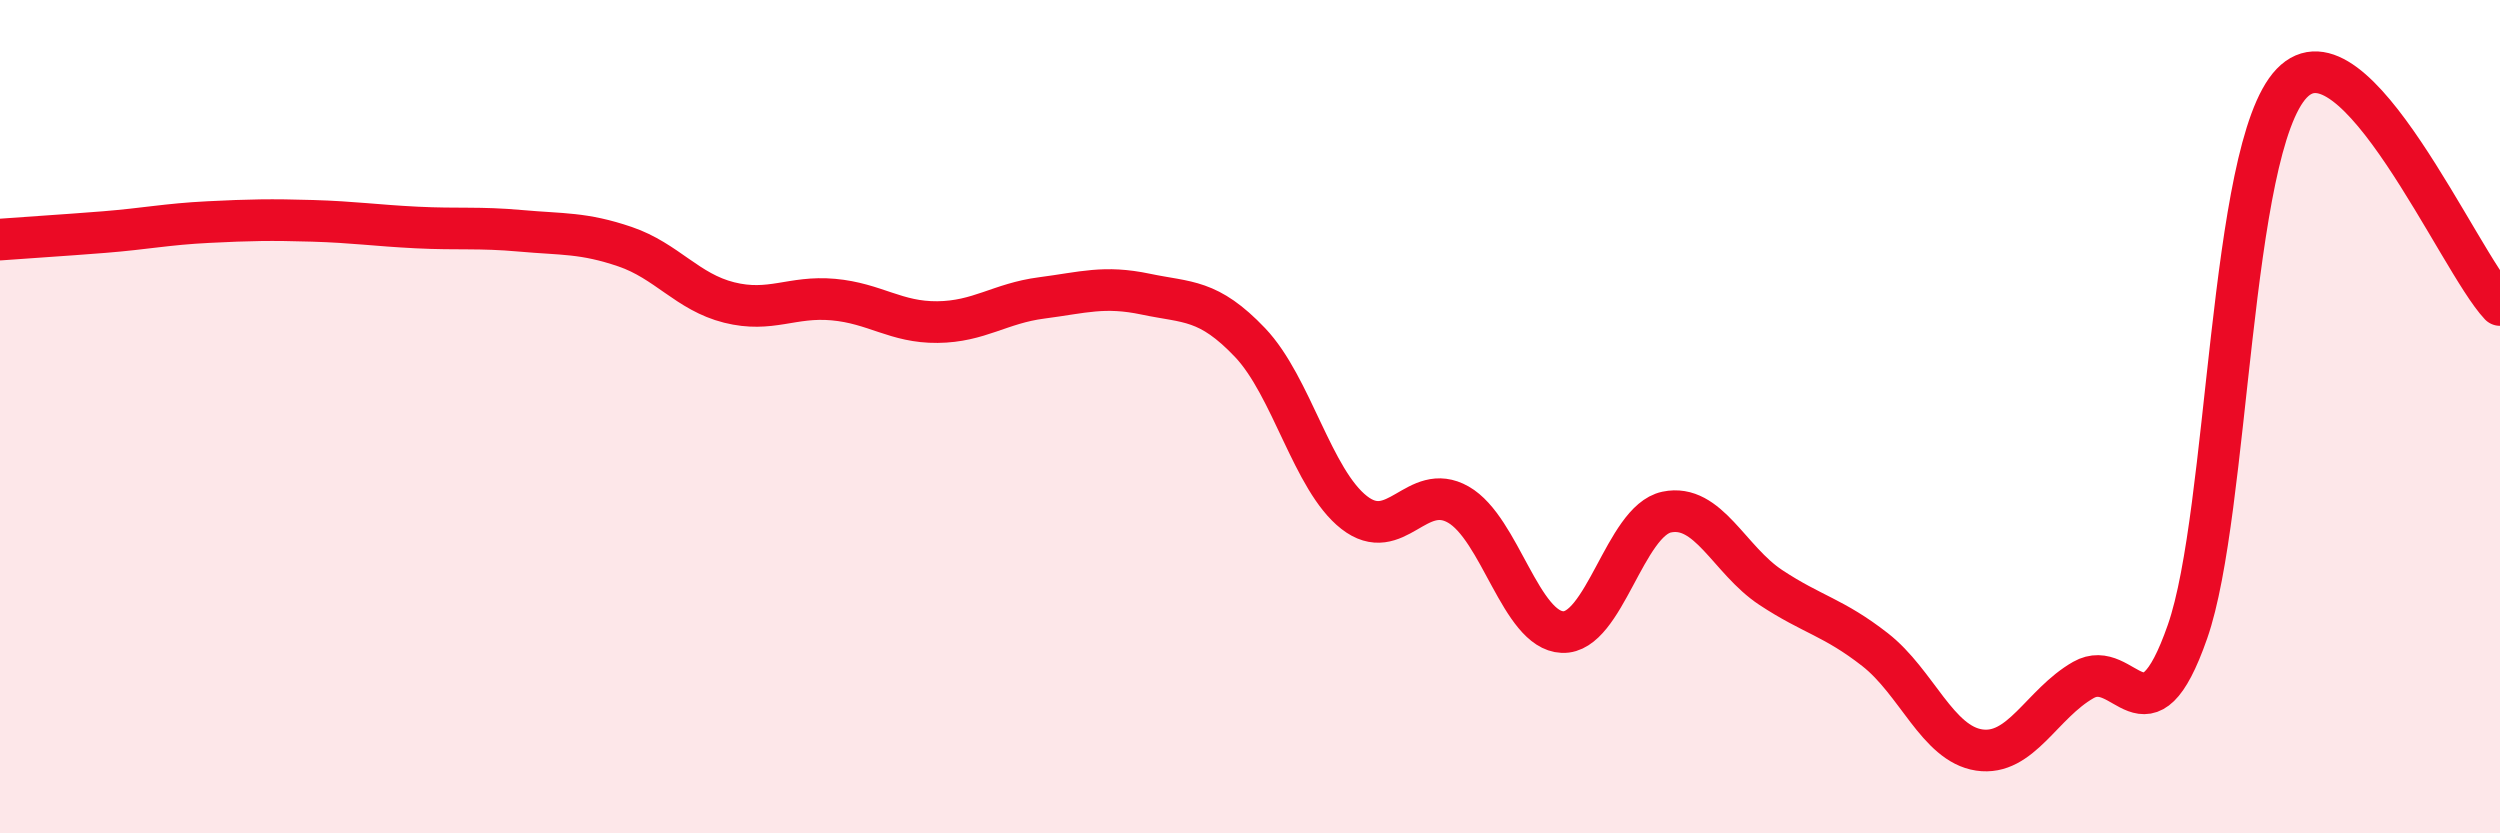
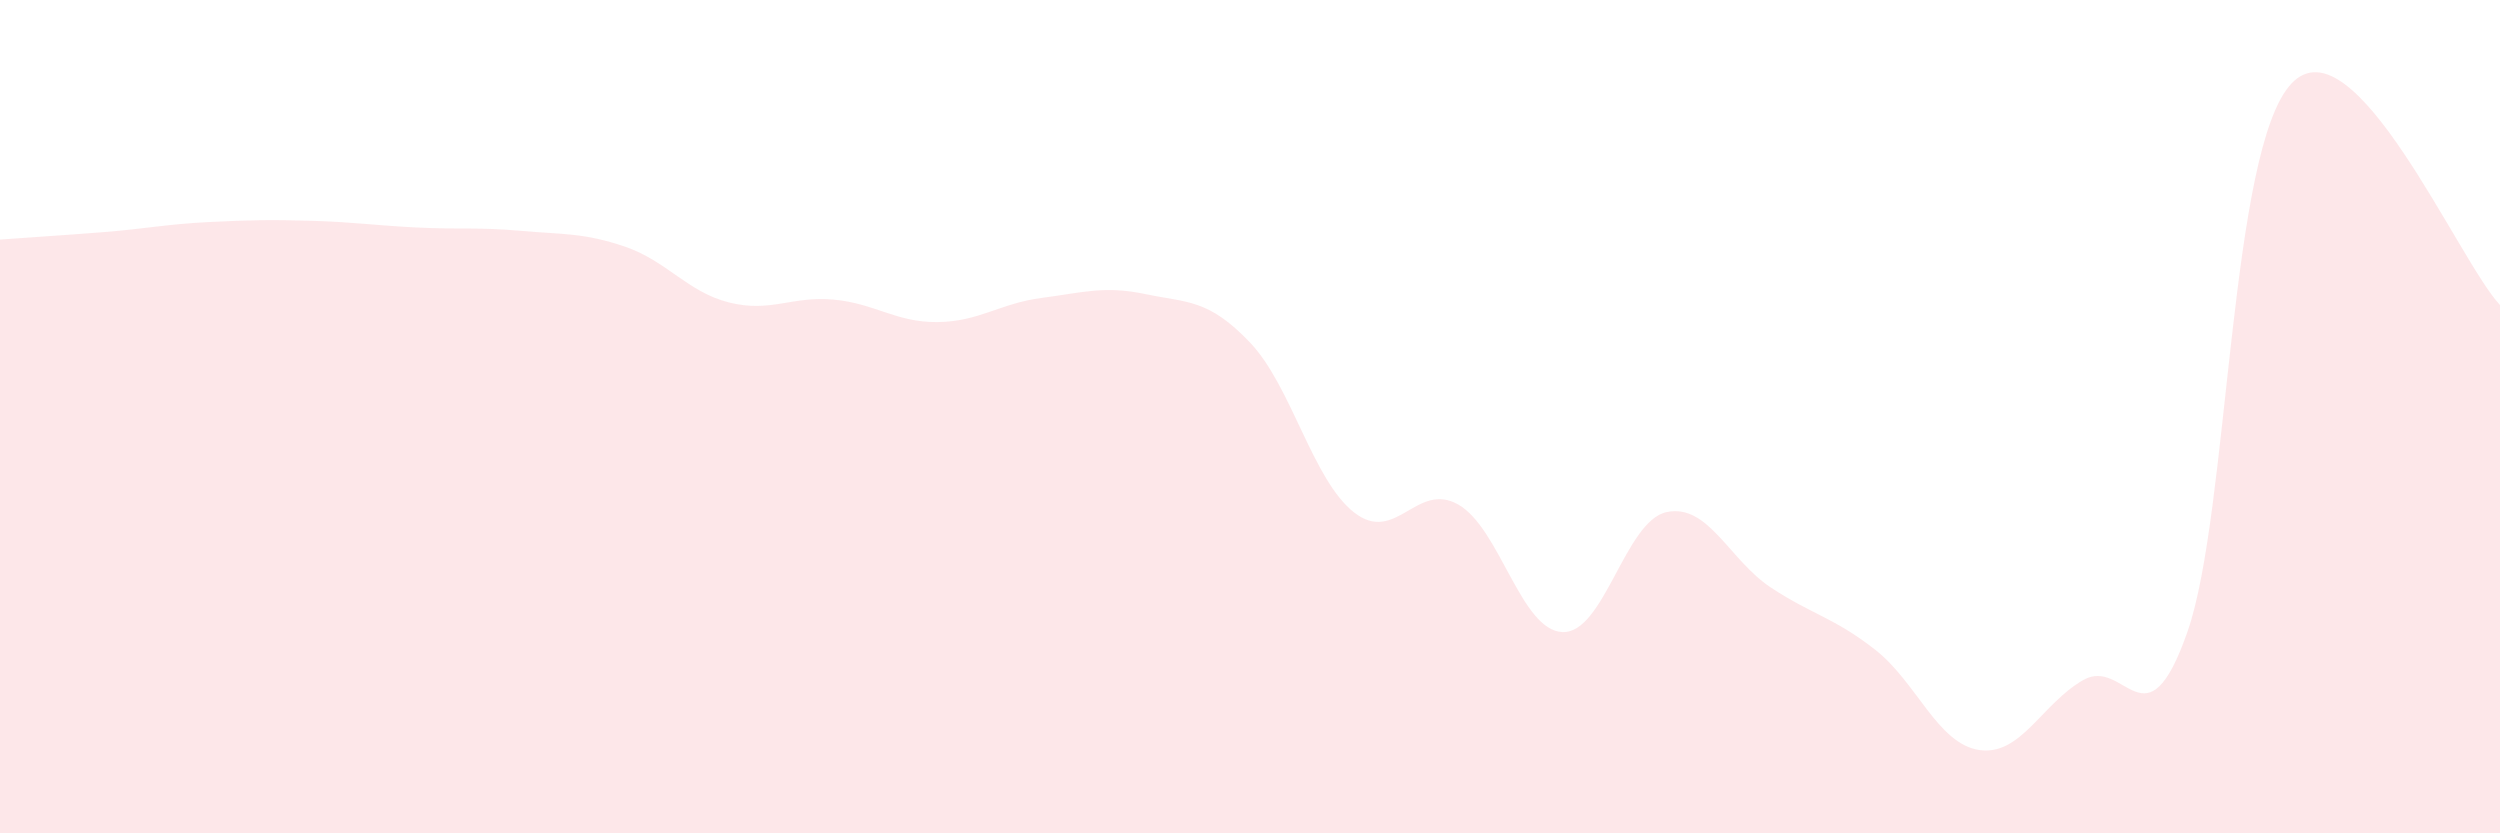
<svg xmlns="http://www.w3.org/2000/svg" width="60" height="20" viewBox="0 0 60 20">
  <path d="M 0,5.75 C 0.5,5.71 1.5,5.65 2.5,5.57 C 3.5,5.49 4,5.38 5,5.33 C 6,5.28 6.5,5.27 7.5,5.3 C 8.5,5.33 9,5.41 10,5.46 C 11,5.51 11.5,5.45 12.5,5.54 C 13.5,5.63 14,5.58 15,5.92 C 16,6.26 16.5,7.01 17.5,7.26 C 18.5,7.51 19,7.1 20,7.19 C 21,7.28 21.5,7.74 22.5,7.73 C 23.5,7.72 24,7.28 25,7.15 C 26,7.02 26.5,6.85 27.5,7.06 C 28.5,7.27 29,7.17 30,8.22 C 31,9.27 31.5,11.52 32.5,12.3 C 33.5,13.08 34,11.54 35,12.11 C 36,12.68 36.5,15.13 37.5,15.17 C 38.5,15.21 39,12.5 40,12.29 C 41,12.08 41.5,13.44 42.5,14.1 C 43.5,14.76 44,14.81 45,15.59 C 46,16.37 46.5,17.85 47.5,18 C 48.5,18.15 49,16.89 50,16.32 C 51,15.75 51.5,18.02 52.5,15.16 C 53.5,12.3 53.5,3.57 55,2 C 56.5,0.43 59,6.26 60,7.32L60 20L0 20Z" fill="#EB0A25" opacity="0.1" stroke-linecap="round" stroke-linejoin="round" />
-   <path d="M 0,5.75 C 0.5,5.71 1.5,5.65 2.5,5.57 C 3.5,5.49 4,5.38 5,5.33 C 6,5.28 6.5,5.27 7.5,5.3 C 8.5,5.33 9,5.41 10,5.46 C 11,5.51 11.5,5.45 12.5,5.54 C 13.5,5.63 14,5.58 15,5.92 C 16,6.26 16.5,7.01 17.5,7.26 C 18.5,7.51 19,7.1 20,7.19 C 21,7.28 21.5,7.74 22.5,7.73 C 23.5,7.72 24,7.28 25,7.15 C 26,7.02 26.5,6.85 27.5,7.06 C 28.5,7.27 29,7.17 30,8.22 C 31,9.27 31.5,11.52 32.5,12.3 C 33.5,13.08 34,11.54 35,12.11 C 36,12.68 36.5,15.13 37.5,15.17 C 38.5,15.21 39,12.5 40,12.29 C 41,12.08 41.5,13.44 42.5,14.1 C 43.5,14.76 44,14.81 45,15.59 C 46,16.37 46.5,17.85 47.5,18 C 48.5,18.15 49,16.89 50,16.32 C 51,15.75 51.5,18.02 52.5,15.16 C 53.5,12.3 53.5,3.57 55,2 C 56.5,0.43 59,6.26 60,7.32" stroke="#EB0A25" stroke-width="1" fill="none" stroke-linecap="round" stroke-linejoin="round" />
</svg>